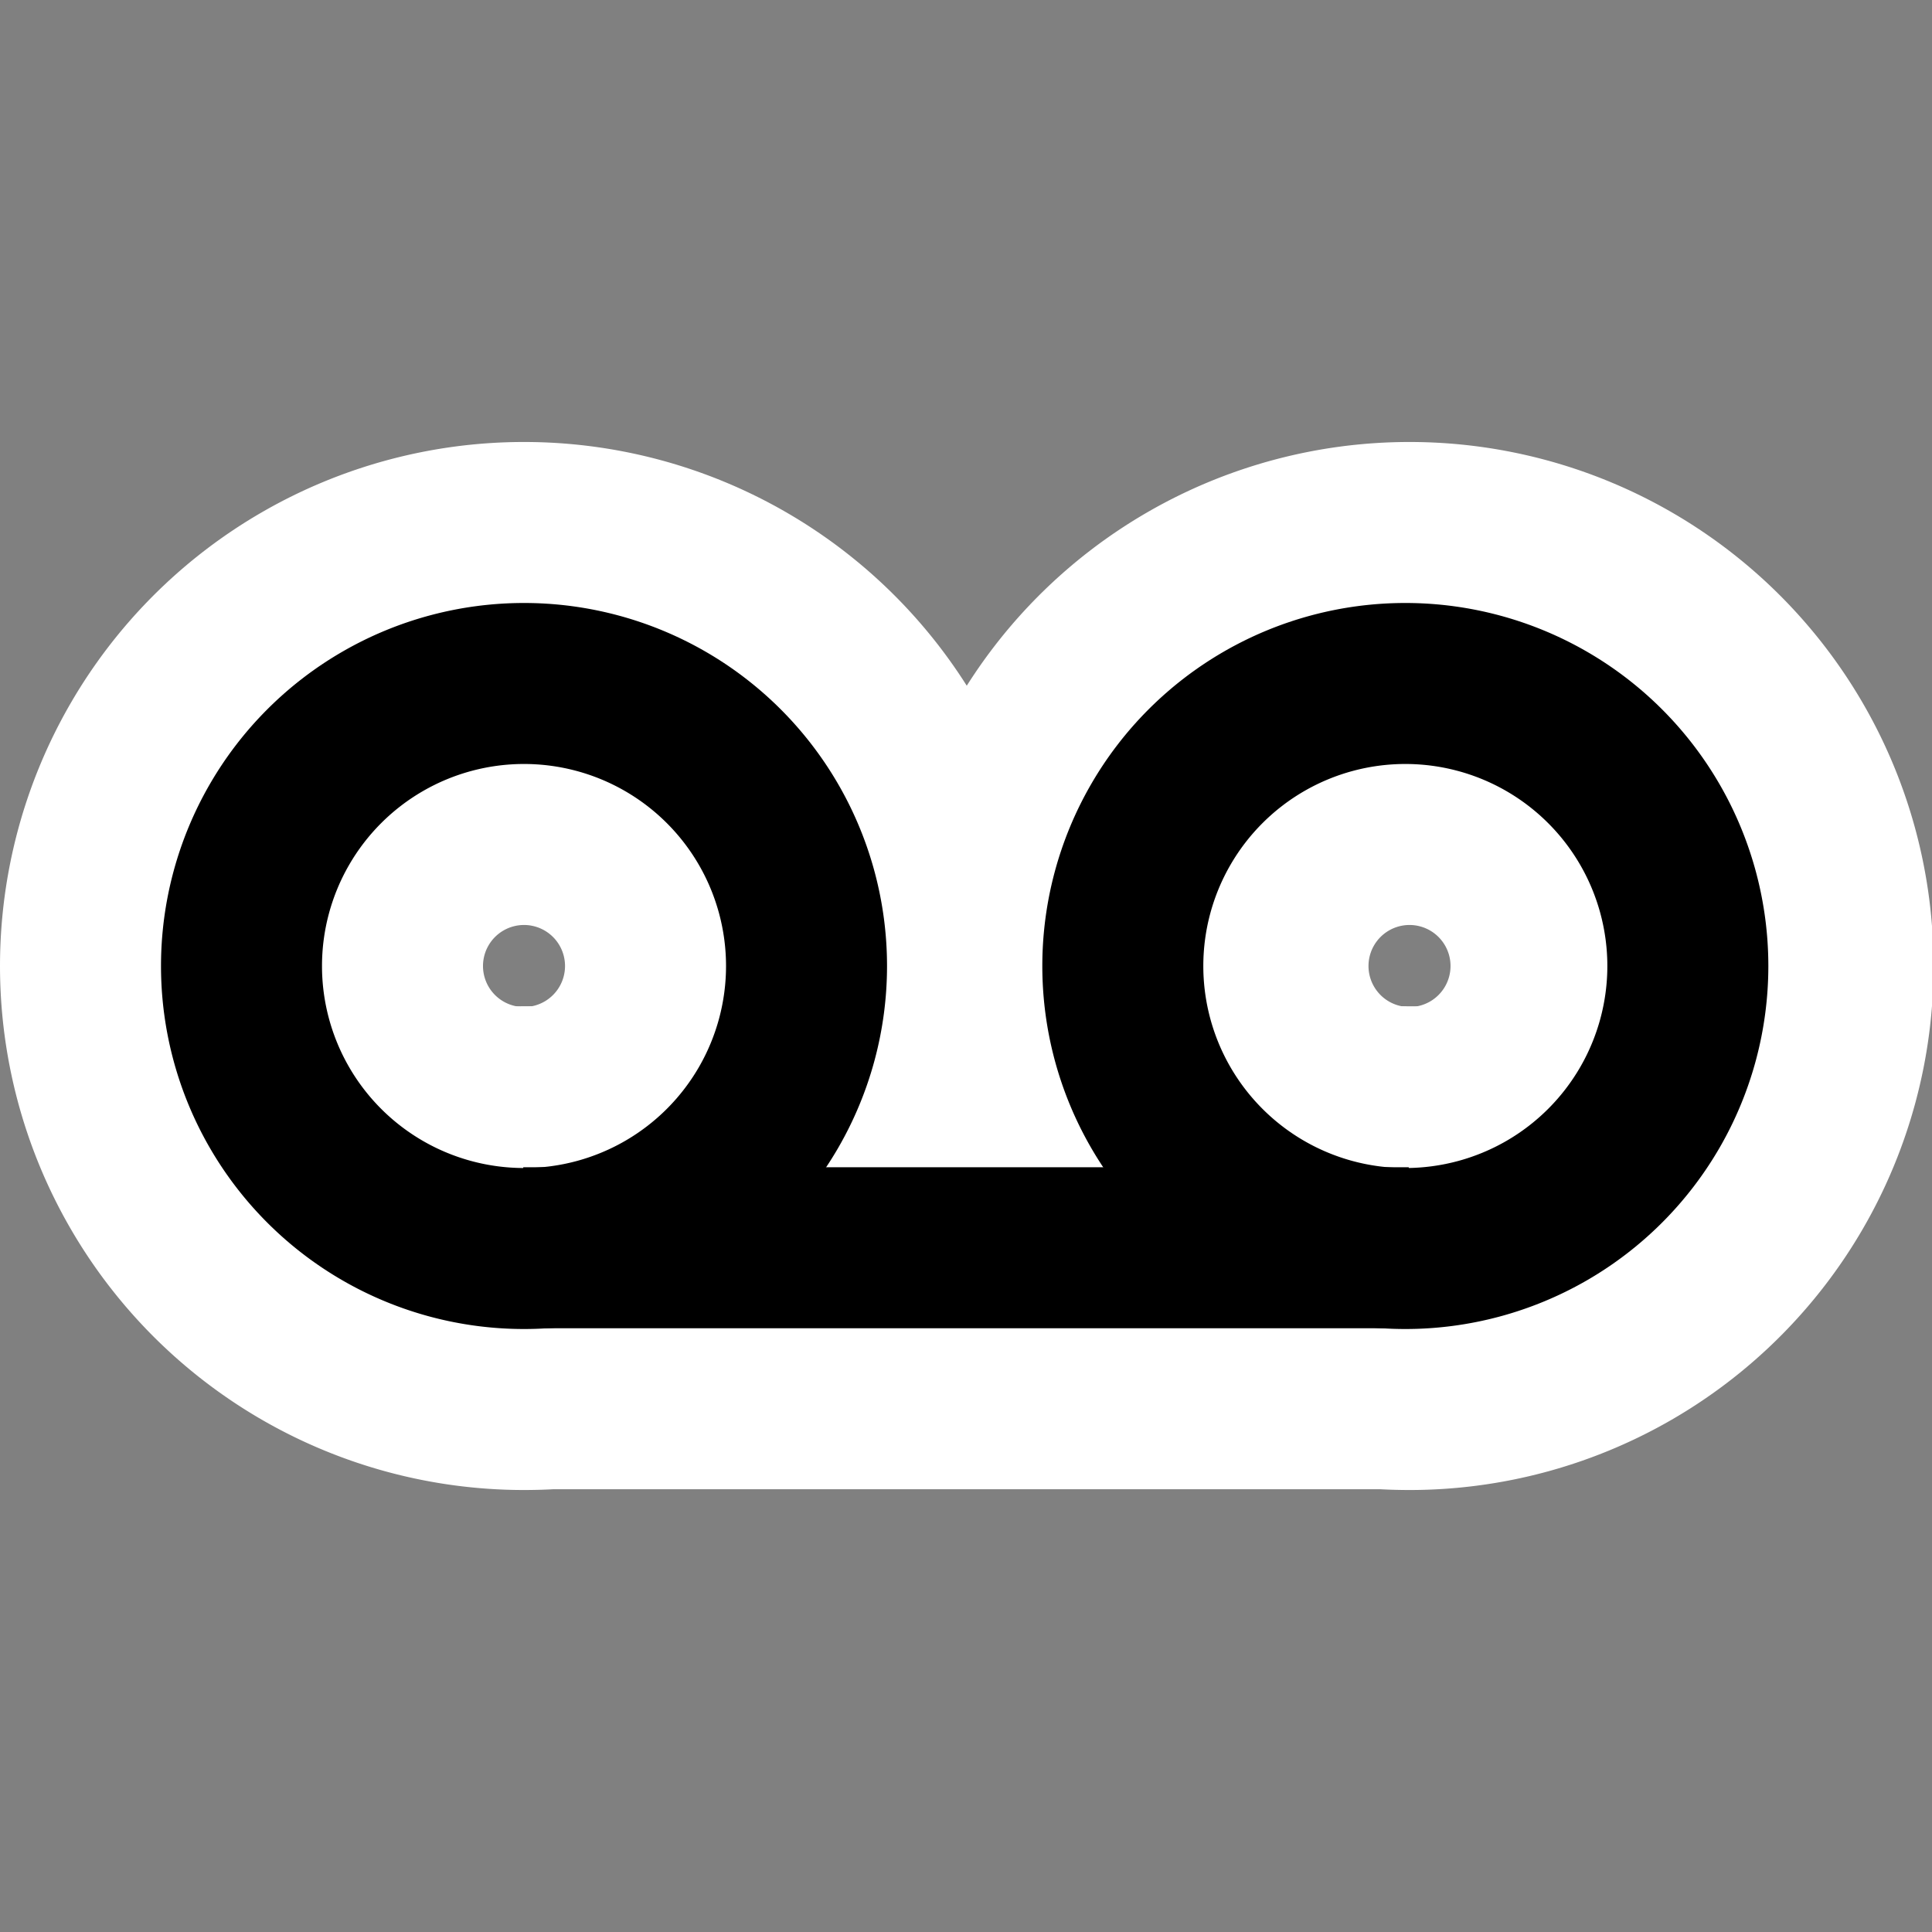
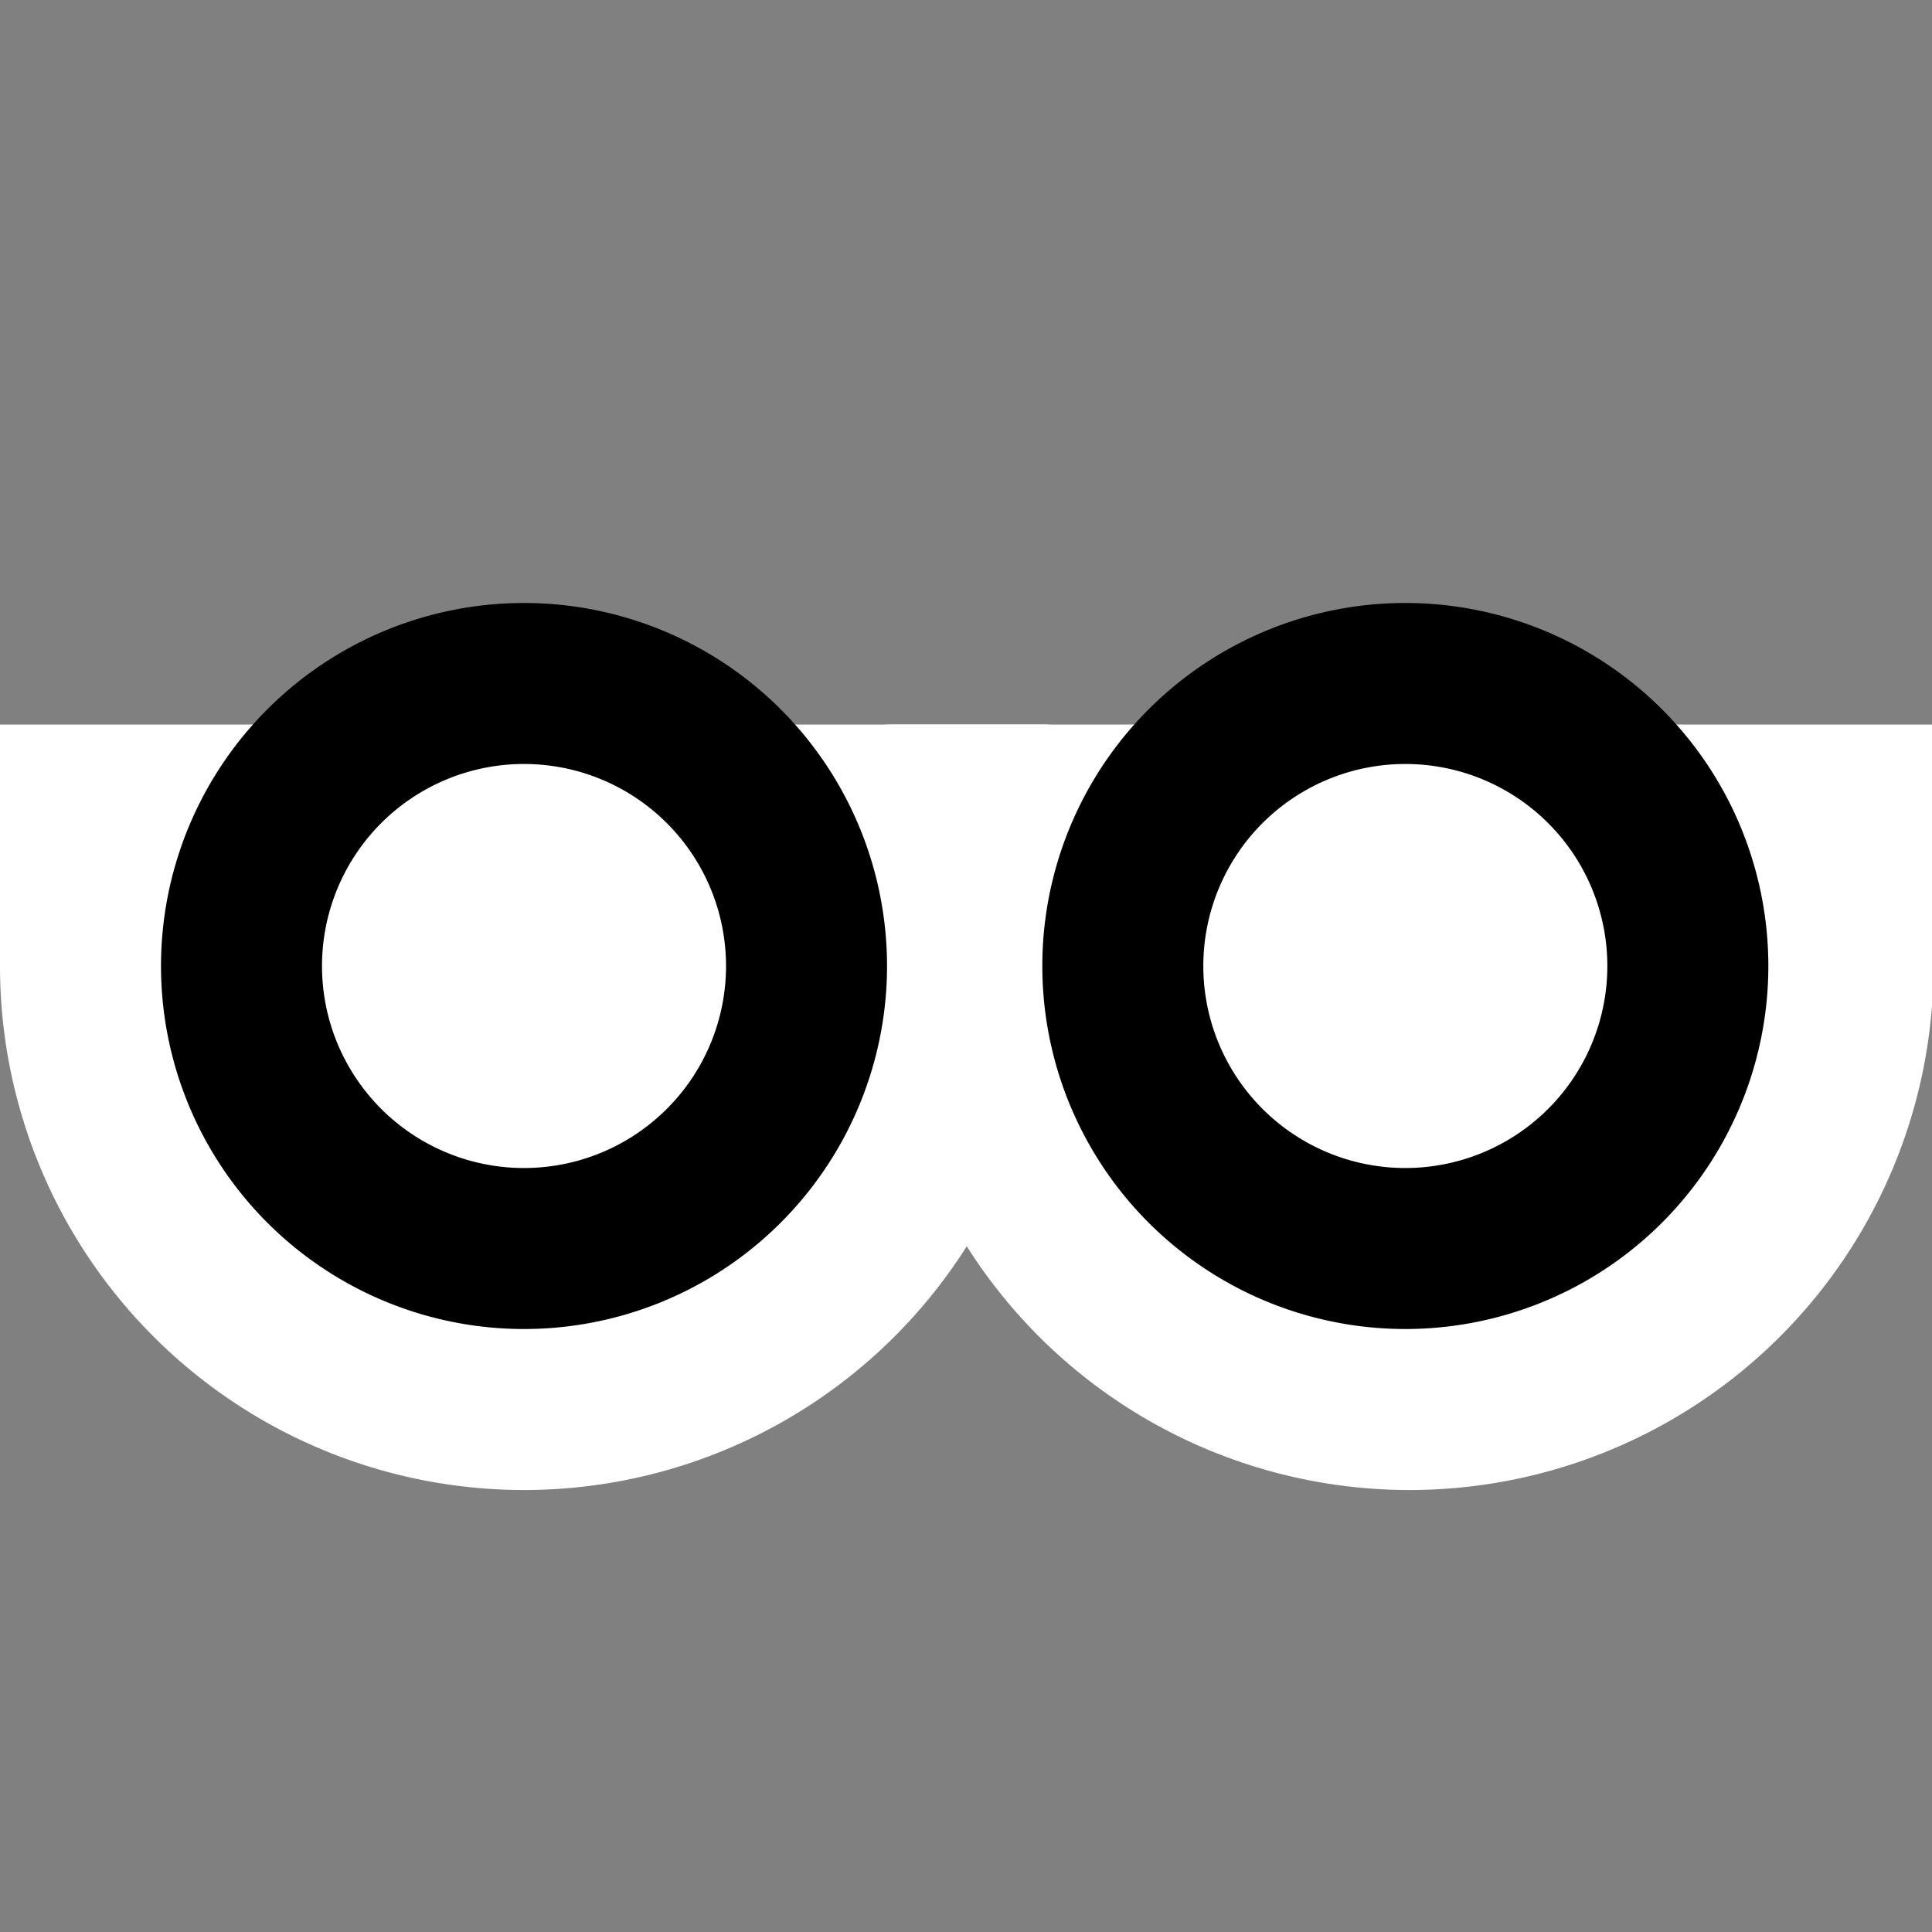
<svg xmlns="http://www.w3.org/2000/svg" xmlns:ns1="http://sodipodi.sourceforge.net/DTD/sodipodi-0.dtd" xmlns:ns2="http://www.inkscape.org/namespaces/inkscape" xmlns:xlink="http://www.w3.org/1999/xlink" width="48px" height="48px" id="svg4591" ns1:version="0.32" ns2:version="0.44" ns1:docbase="/home/luca/tmp/dev/gnome-themes/icon-themes/HighContrast-SVG/scalable/devices" ns1:docname="media-tape.svg">
  <rect width="100%" height="100%" fill="#808080" stroke="none" />
  <defs id="defs4593" />
  <ns1:namedview id="base" pagecolor="#ffffff" bordercolor="#666666" borderopacity="1.0" ns2:pageopacity="0.0" ns2:pageshadow="2" ns2:zoom="15.291667" ns2:cx="24.000001" ns2:cy="24.000001" ns2:current-layer="layer1" showgrid="true" ns2:grid-bbox="true" ns2:document-units="px" ns2:grid-points="true" ns2:window-width="1280" ns2:window-height="949" ns2:window-x="0" ns2:window-y="25" />
  <g id="layer1" ns2:label="Layer 1" ns2:groupmode="layer">
    <use x="0" y="0" xlink:href="#path7262" id="use8149" transform="translate(22,0)" width="48" height="48" />
-     <path transform="translate(1.019,0)" d="M 19.019 24 A 7.019 7.019 0 1 1  4.981,24 A 7.019 7.019 0 1 1  19.019 24 z" ns1:ry="7.0190735" ns1:rx="7.0190735" ns1:cy="24" ns1:cx="12" id="path7262" style="fill:none;fill-opacity:0.75;fill-rule:evenodd;stroke:white;stroke-width:12;stroke-linecap:butt;stroke-linejoin:miter;stroke-miterlimit:4;stroke-dasharray:none;stroke-opacity:1" ns1:type="arc" />
-     <path id="path6375" d="M 13,31 L 35,31" style="fill:none;fill-opacity:0.75;fill-rule:evenodd;stroke:white;stroke-width:12;stroke-linecap:round;stroke-linejoin:round;stroke-miterlimit:4;stroke-dasharray:none;stroke-opacity:1" />
+     <path transform="translate(1.019,0)" d="M 19.019 24 A 7.019 7.019 0 1 1  4.981,24 z" ns1:ry="7.0190735" ns1:rx="7.0190735" ns1:cy="24" ns1:cx="12" id="path7262" style="fill:none;fill-opacity:0.75;fill-rule:evenodd;stroke:white;stroke-width:12;stroke-linecap:butt;stroke-linejoin:miter;stroke-miterlimit:4;stroke-dasharray:none;stroke-opacity:1" ns1:type="arc" />
    <path ns1:type="arc" style="fill:none;fill-opacity:0.75;fill-rule:evenodd;stroke:black;stroke-width:4;stroke-linecap:butt;stroke-linejoin:miter;stroke-miterlimit:4;stroke-dasharray:none;stroke-opacity:1" id="path4599" ns1:cx="12" ns1:cy="24" ns1:rx="7.0190735" ns1:ry="7.0190735" d="M 19.019 24 A 7.019 7.019 0 1 1  4.981,24 A 7.019 7.019 0 1 1  19.019 24 z" transform="translate(1.019,0)" />
    <use x="0" y="0" xlink:href="#path4599" id="use5486" transform="translate(21.896,0)" width="48" height="48" />
-     <path style="fill:none;fill-opacity:0.75;fill-rule:evenodd;stroke:black;stroke-width:4;stroke-linecap:butt;stroke-linejoin:miter;stroke-miterlimit:4;stroke-dasharray:none;stroke-opacity:1" d="M 13,31 L 35,31" id="path5488" />
  </g>
</svg>